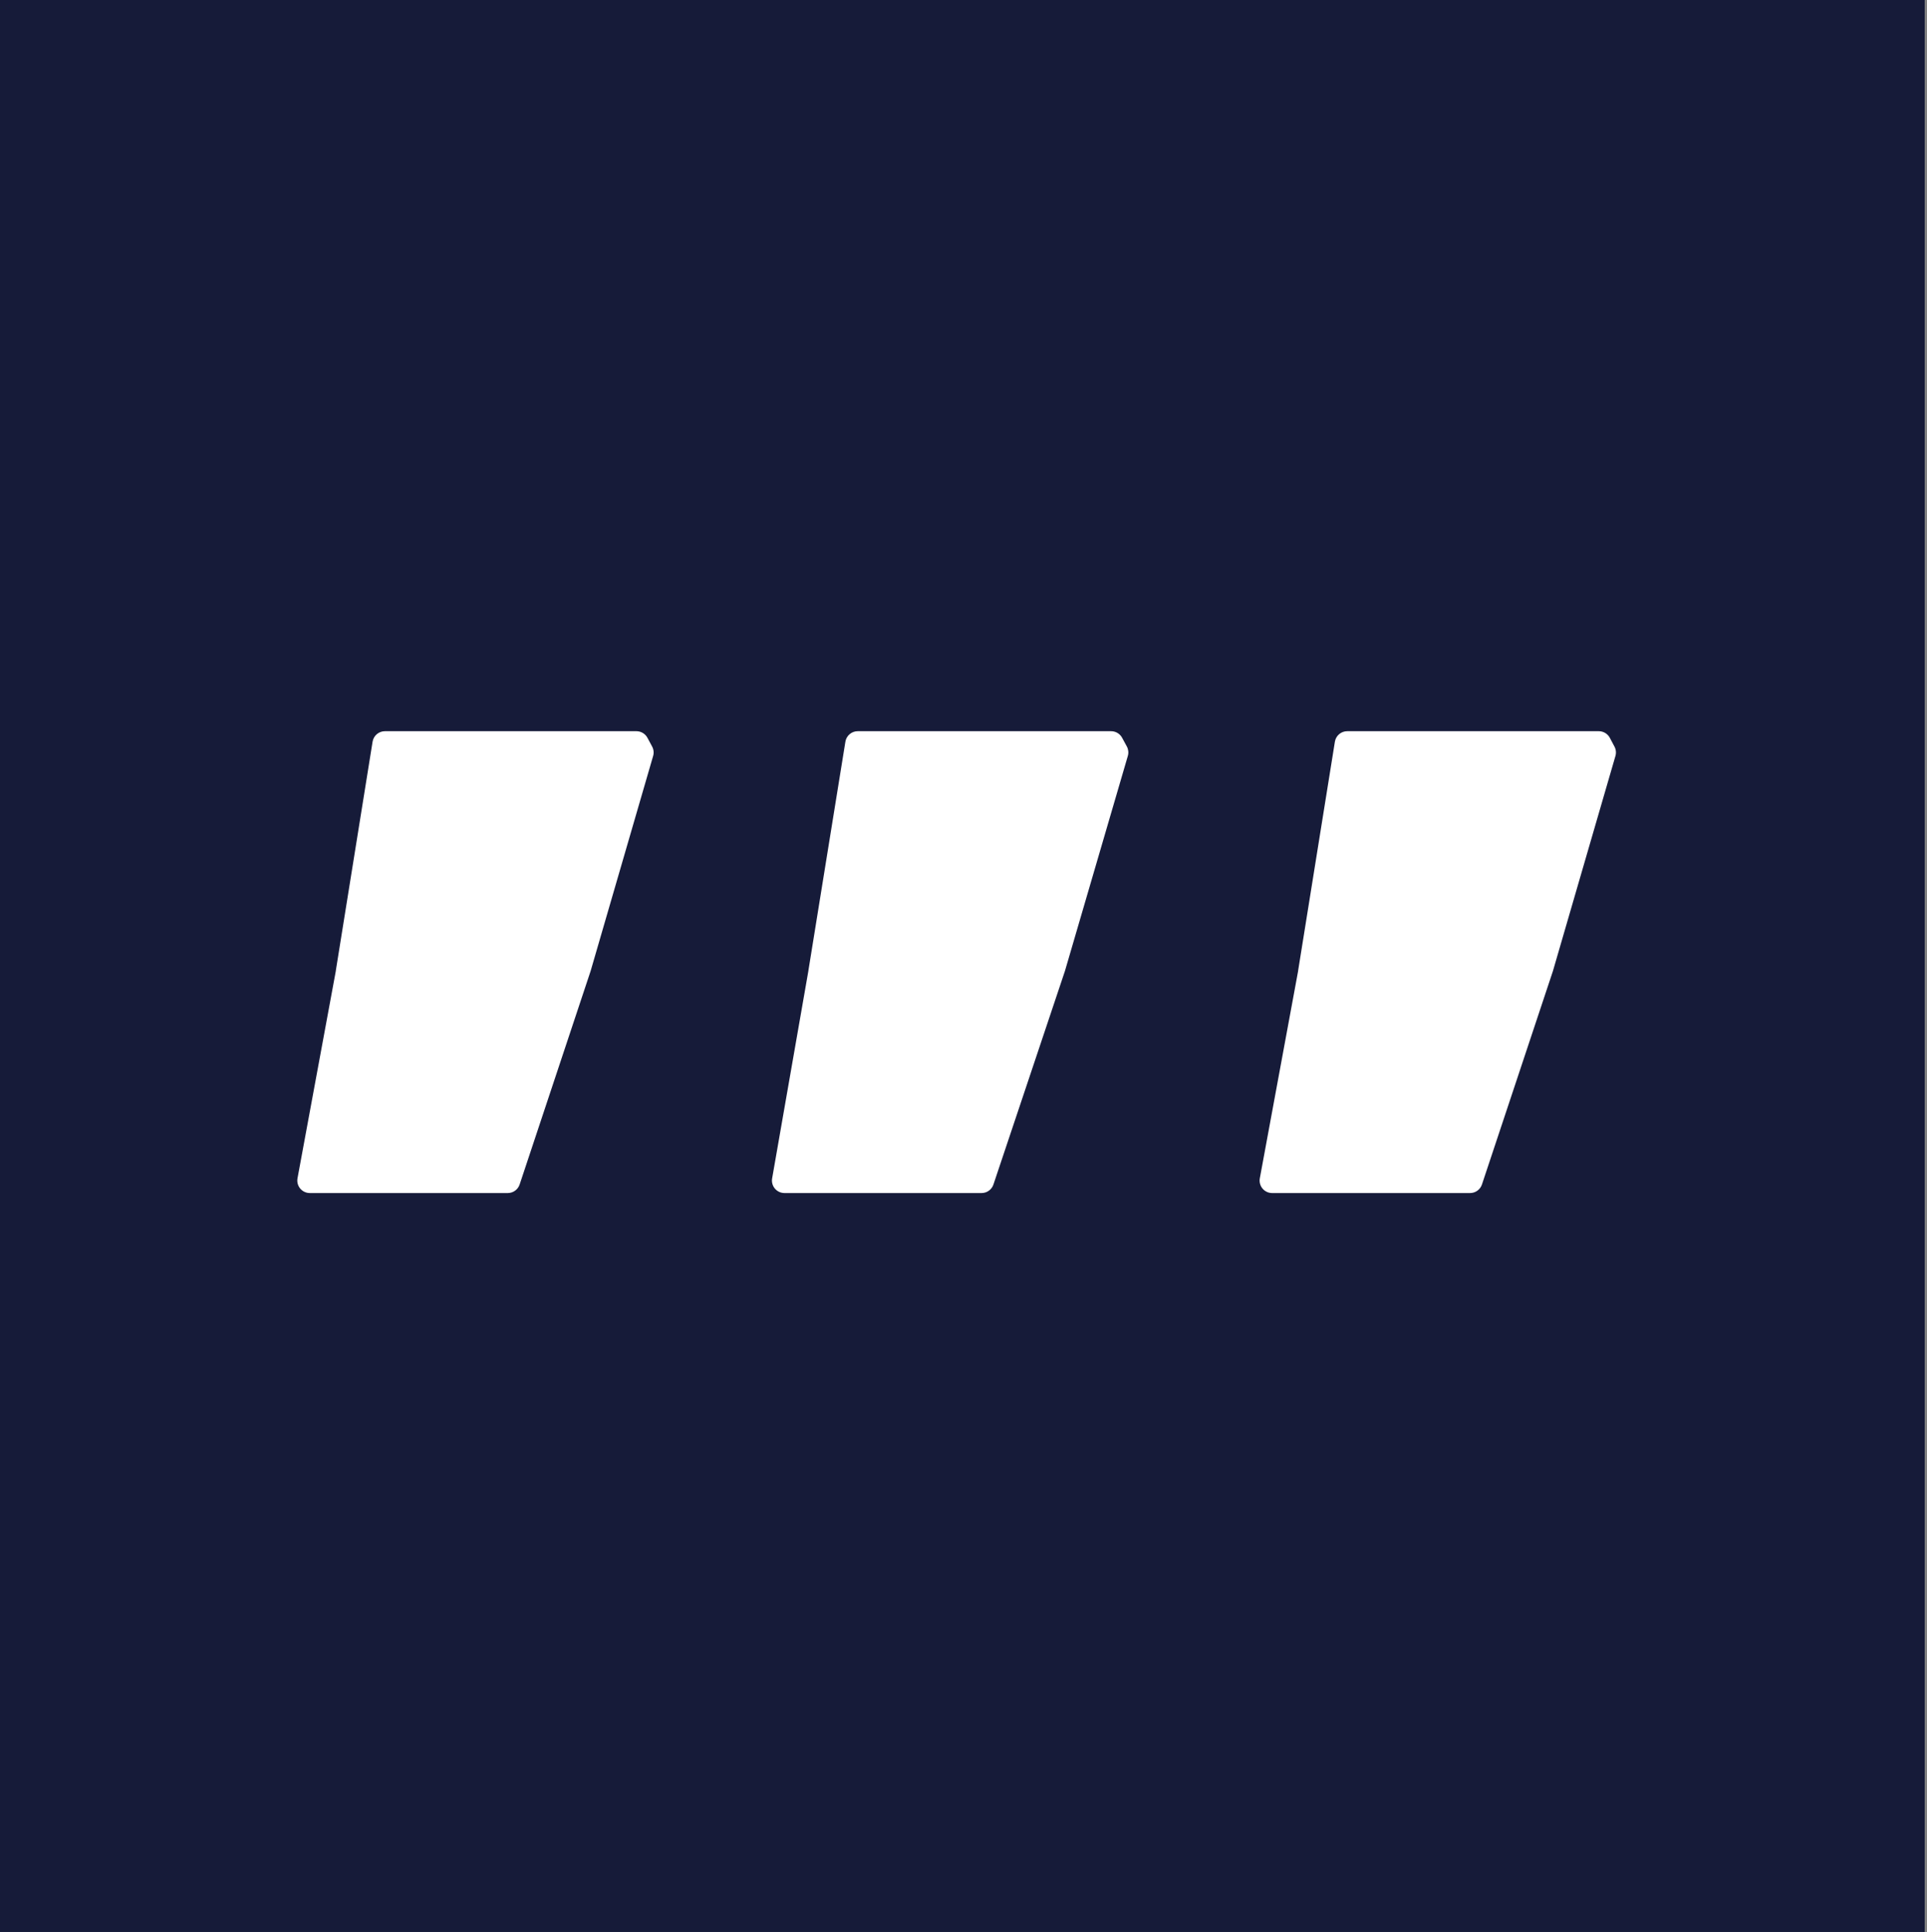
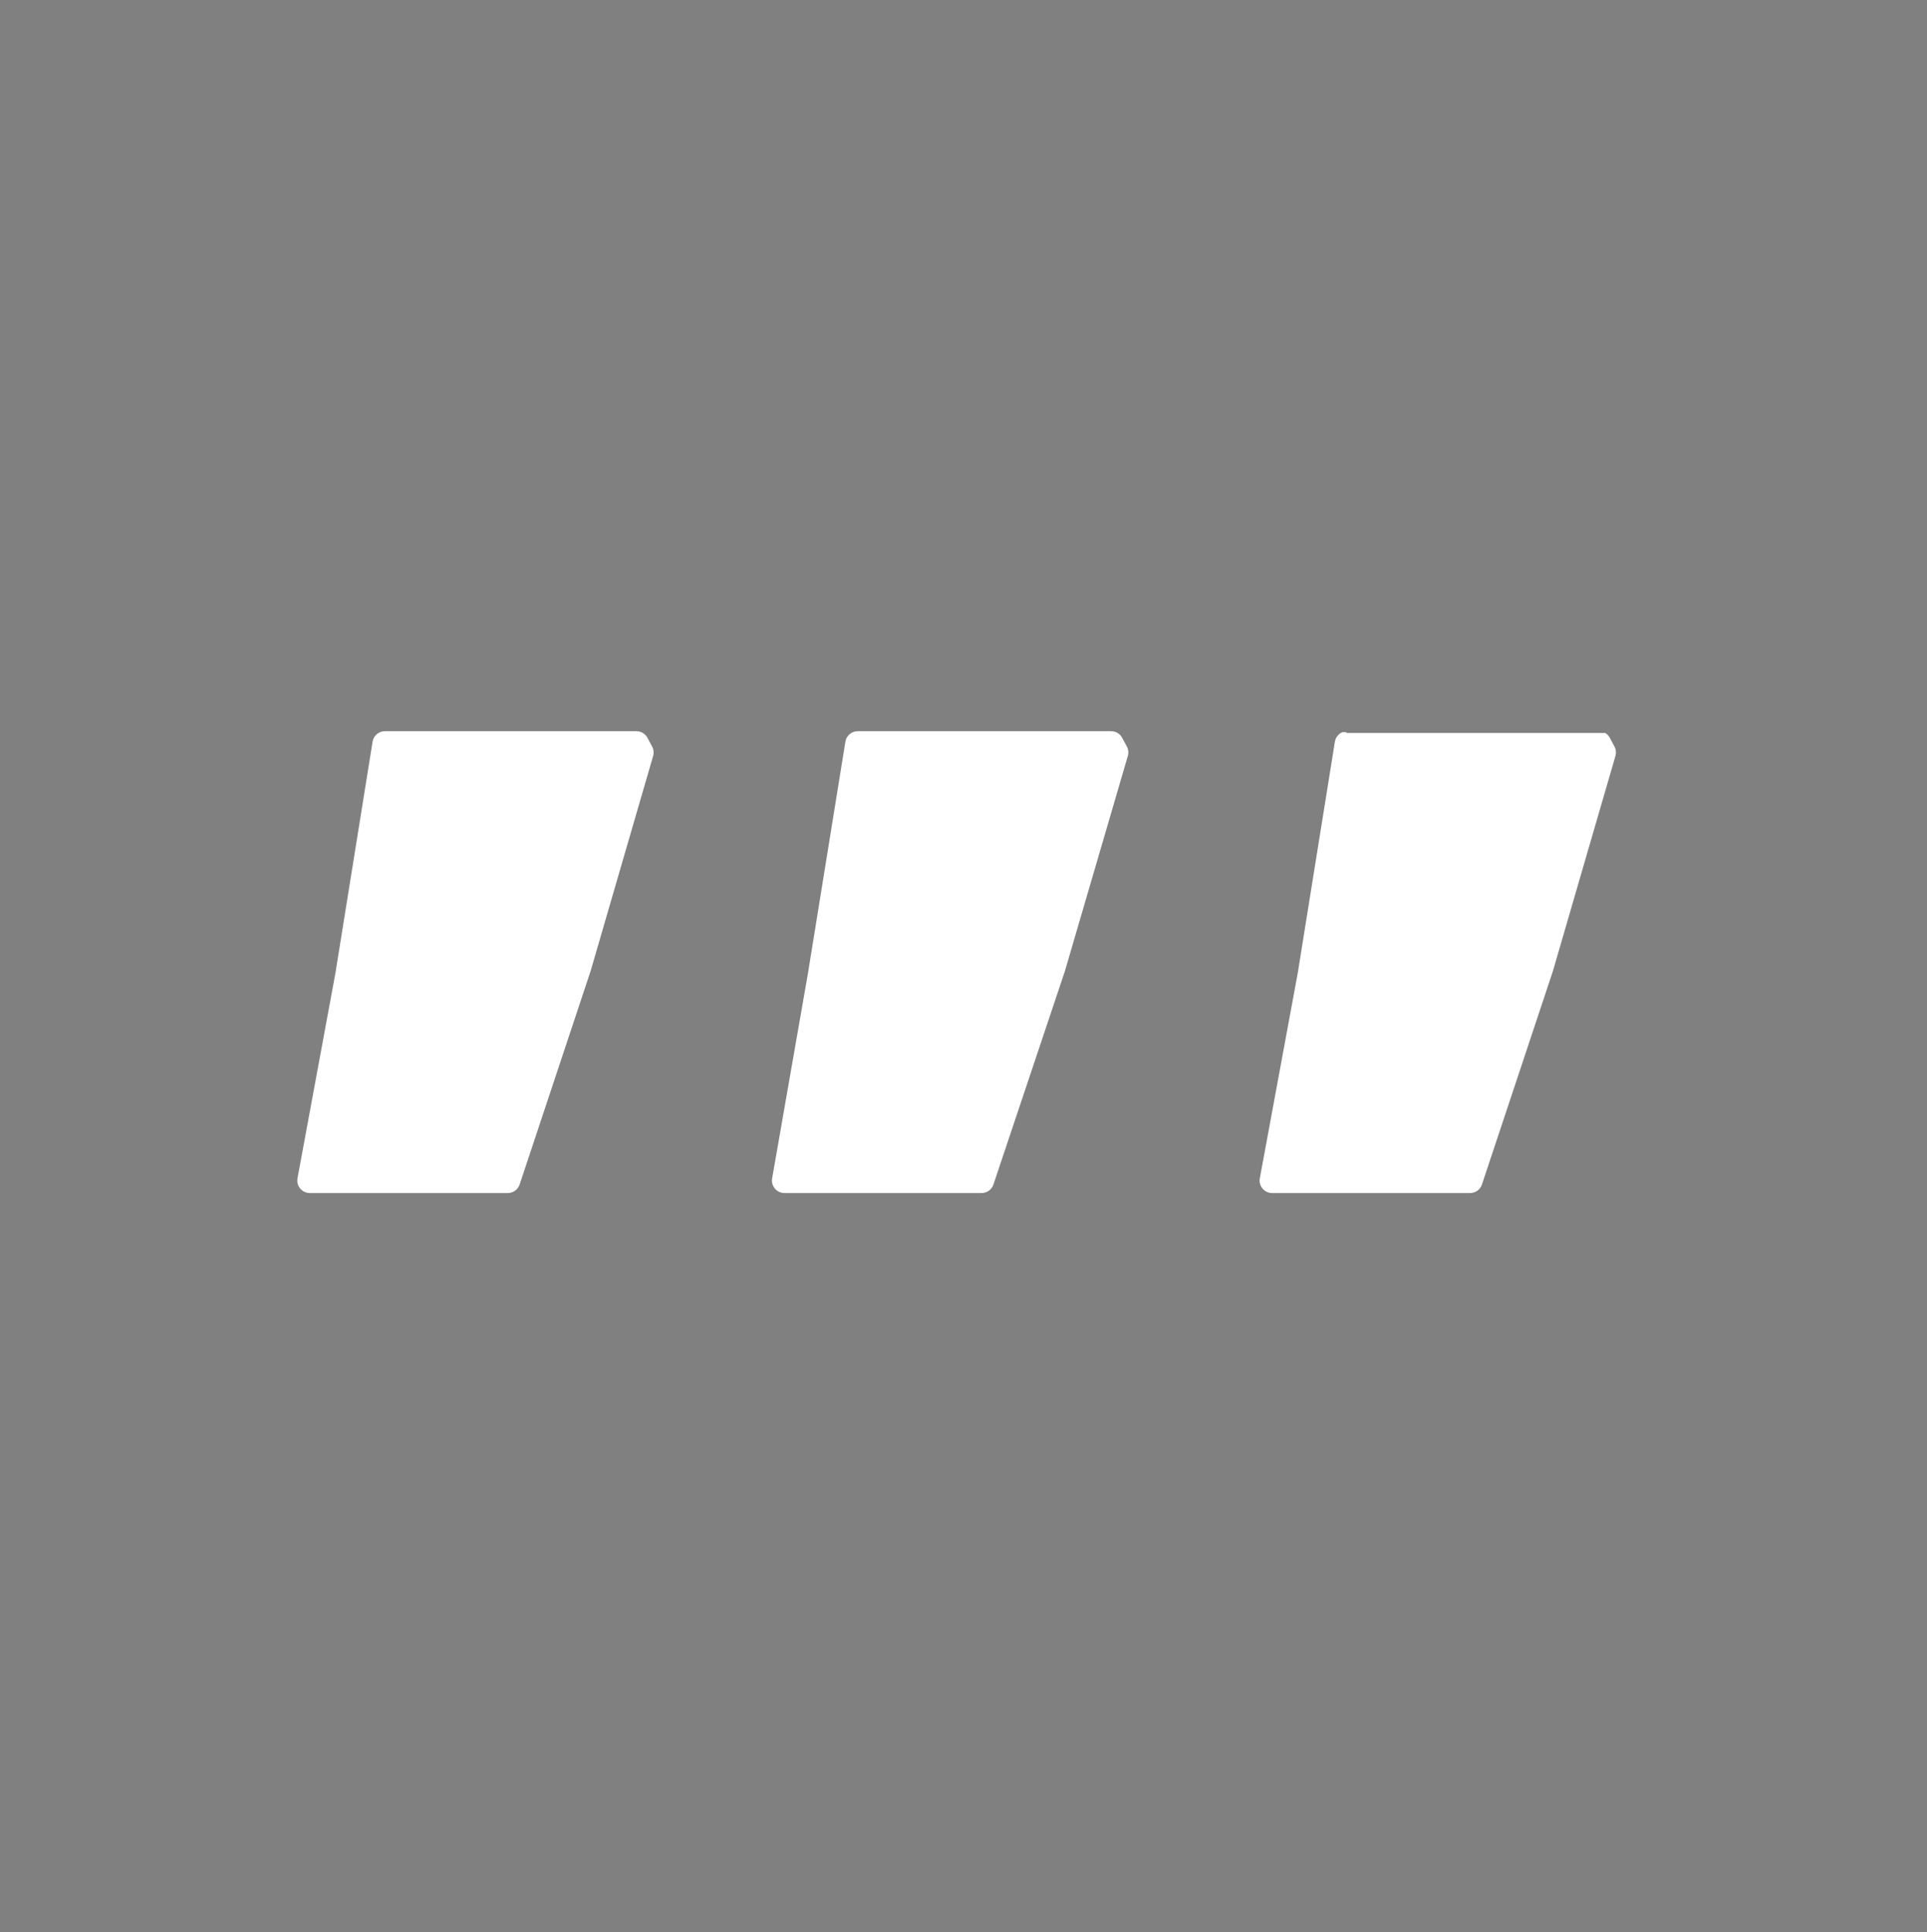
<svg xmlns="http://www.w3.org/2000/svg" width="355" height="356" viewBox="0 0 355 356" fill="none">
  <rect x="0" y="0" width="355" height="356" fill="#808080" stroke="none" />
-   <path fill-rule="evenodd" clip-rule="evenodd" d="M354.573 0V355.989H0V0H354.573Z" fill="#161B39" />
-   <path fill-rule="evenodd" clip-rule="evenodd" d="M234.359 219.832H270.824C271.308 219.832 271.78 219.68 272.173 219.397C272.565 219.114 272.859 218.714 273.011 218.254L286.091 178.911C286.099 178.884 286.107 178.858 286.114 178.831L297.605 139.291C297.772 138.714 297.705 138.094 297.421 137.564L296.569 135.952C296.372 135.583 296.079 135.274 295.72 135.059C295.36 134.844 294.95 134.731 294.531 134.732H248.199C247.651 134.73 247.12 134.924 246.702 135.279C246.284 135.633 246.007 136.125 245.919 136.666L239.149 178.842C239.149 178.861 239.149 178.88 239.149 178.9L232.091 217.103C232.028 217.436 232.04 217.779 232.125 218.107C232.21 218.435 232.366 218.74 232.583 219.001C232.799 219.262 233.071 219.471 233.378 219.615C233.685 219.759 234.02 219.833 234.359 219.832ZM144.504 219.832H180.83C181.315 219.832 181.787 219.68 182.179 219.397C182.572 219.114 182.866 218.714 183.018 218.254L196.19 178.911C196.198 178.884 196.206 178.858 196.213 178.831L207.773 139.291C207.943 138.715 207.881 138.096 207.6 137.564L206.725 135.952C206.53 135.585 206.238 135.277 205.881 135.062C205.524 134.847 205.115 134.733 204.699 134.732H158.021C157.473 134.73 156.943 134.924 156.525 135.279C156.107 135.633 155.829 136.125 155.741 136.666L148.925 178.854V178.888L142.247 217.126C142.188 217.457 142.202 217.796 142.289 218.12C142.375 218.445 142.531 218.746 142.746 219.004C142.961 219.262 143.23 219.469 143.533 219.612C143.837 219.755 144.168 219.83 144.504 219.832ZM57.066 219.832H93.543C94.027 219.832 94.499 219.68 94.892 219.397C95.284 219.114 95.578 218.714 95.731 218.254L108.81 178.911C108.819 178.884 108.826 178.858 108.833 178.831L120.324 139.291C120.491 138.714 120.425 138.094 120.14 137.564L119.277 135.952C119.081 135.585 118.789 135.277 118.432 135.062C118.075 134.847 117.667 134.733 117.25 134.732H70.906C70.36 134.733 69.832 134.928 69.417 135.283C69.001 135.637 68.725 136.127 68.638 136.666L61.868 178.842C61.868 178.861 61.868 178.88 61.868 178.9L54.81 217.103C54.747 217.435 54.759 217.777 54.843 218.104C54.927 218.432 55.083 218.736 55.298 218.997C55.514 219.257 55.784 219.467 56.089 219.611C56.395 219.756 56.728 219.831 57.066 219.832Z" fill="white" />
+   <path fill-rule="evenodd" clip-rule="evenodd" d="M234.359 219.832H270.824C271.308 219.832 271.78 219.68 272.173 219.397C272.565 219.114 272.859 218.714 273.011 218.254L286.091 178.911C286.099 178.884 286.107 178.858 286.114 178.831L297.605 139.291C297.772 138.714 297.705 138.094 297.421 137.564L296.569 135.952C296.372 135.583 296.079 135.274 295.72 135.059H248.199C247.651 134.73 247.12 134.924 246.702 135.279C246.284 135.633 246.007 136.125 245.919 136.666L239.149 178.842C239.149 178.861 239.149 178.88 239.149 178.9L232.091 217.103C232.028 217.436 232.04 217.779 232.125 218.107C232.21 218.435 232.366 218.74 232.583 219.001C232.799 219.262 233.071 219.471 233.378 219.615C233.685 219.759 234.02 219.833 234.359 219.832ZM144.504 219.832H180.83C181.315 219.832 181.787 219.68 182.179 219.397C182.572 219.114 182.866 218.714 183.018 218.254L196.19 178.911C196.198 178.884 196.206 178.858 196.213 178.831L207.773 139.291C207.943 138.715 207.881 138.096 207.6 137.564L206.725 135.952C206.53 135.585 206.238 135.277 205.881 135.062C205.524 134.847 205.115 134.733 204.699 134.732H158.021C157.473 134.73 156.943 134.924 156.525 135.279C156.107 135.633 155.829 136.125 155.741 136.666L148.925 178.854V178.888L142.247 217.126C142.188 217.457 142.202 217.796 142.289 218.12C142.375 218.445 142.531 218.746 142.746 219.004C142.961 219.262 143.23 219.469 143.533 219.612C143.837 219.755 144.168 219.83 144.504 219.832ZM57.066 219.832H93.543C94.027 219.832 94.499 219.68 94.892 219.397C95.284 219.114 95.578 218.714 95.731 218.254L108.81 178.911C108.819 178.884 108.826 178.858 108.833 178.831L120.324 139.291C120.491 138.714 120.425 138.094 120.14 137.564L119.277 135.952C119.081 135.585 118.789 135.277 118.432 135.062C118.075 134.847 117.667 134.733 117.25 134.732H70.906C70.36 134.733 69.832 134.928 69.417 135.283C69.001 135.637 68.725 136.127 68.638 136.666L61.868 178.842C61.868 178.861 61.868 178.88 61.868 178.9L54.81 217.103C54.747 217.435 54.759 217.777 54.843 218.104C54.927 218.432 55.083 218.736 55.298 218.997C55.514 219.257 55.784 219.467 56.089 219.611C56.395 219.756 56.728 219.831 57.066 219.832Z" fill="white" />
</svg>